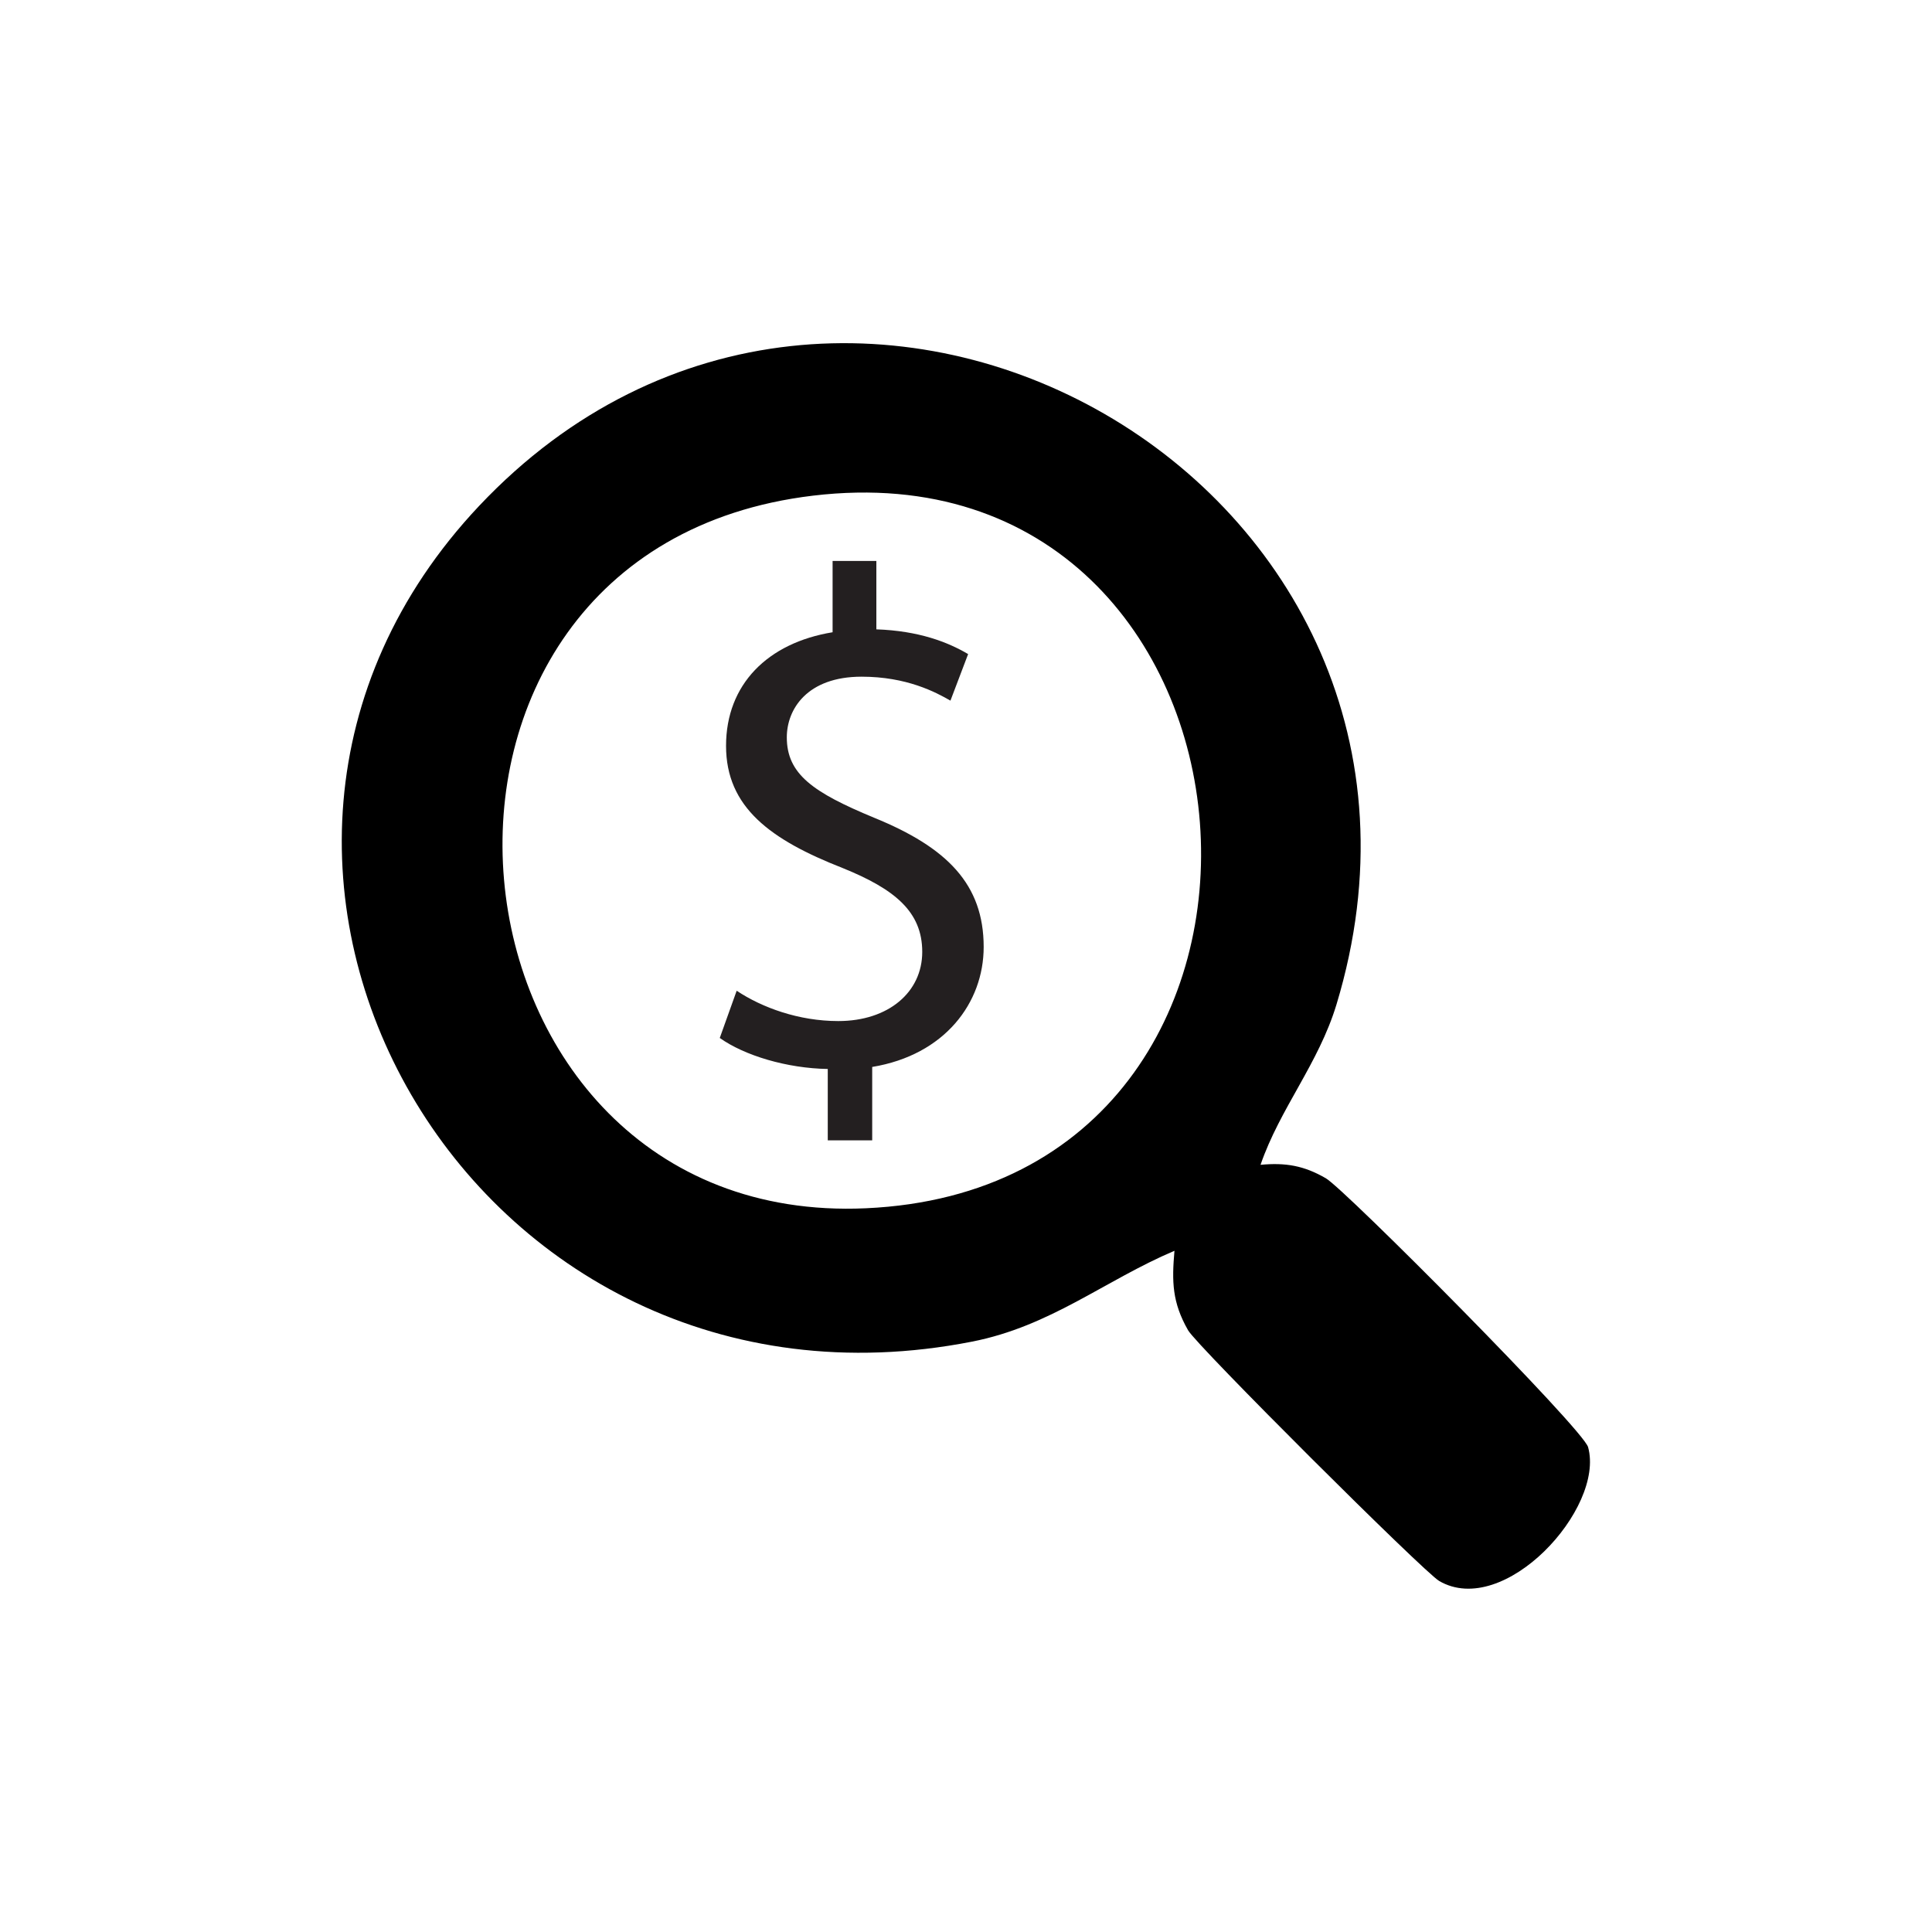
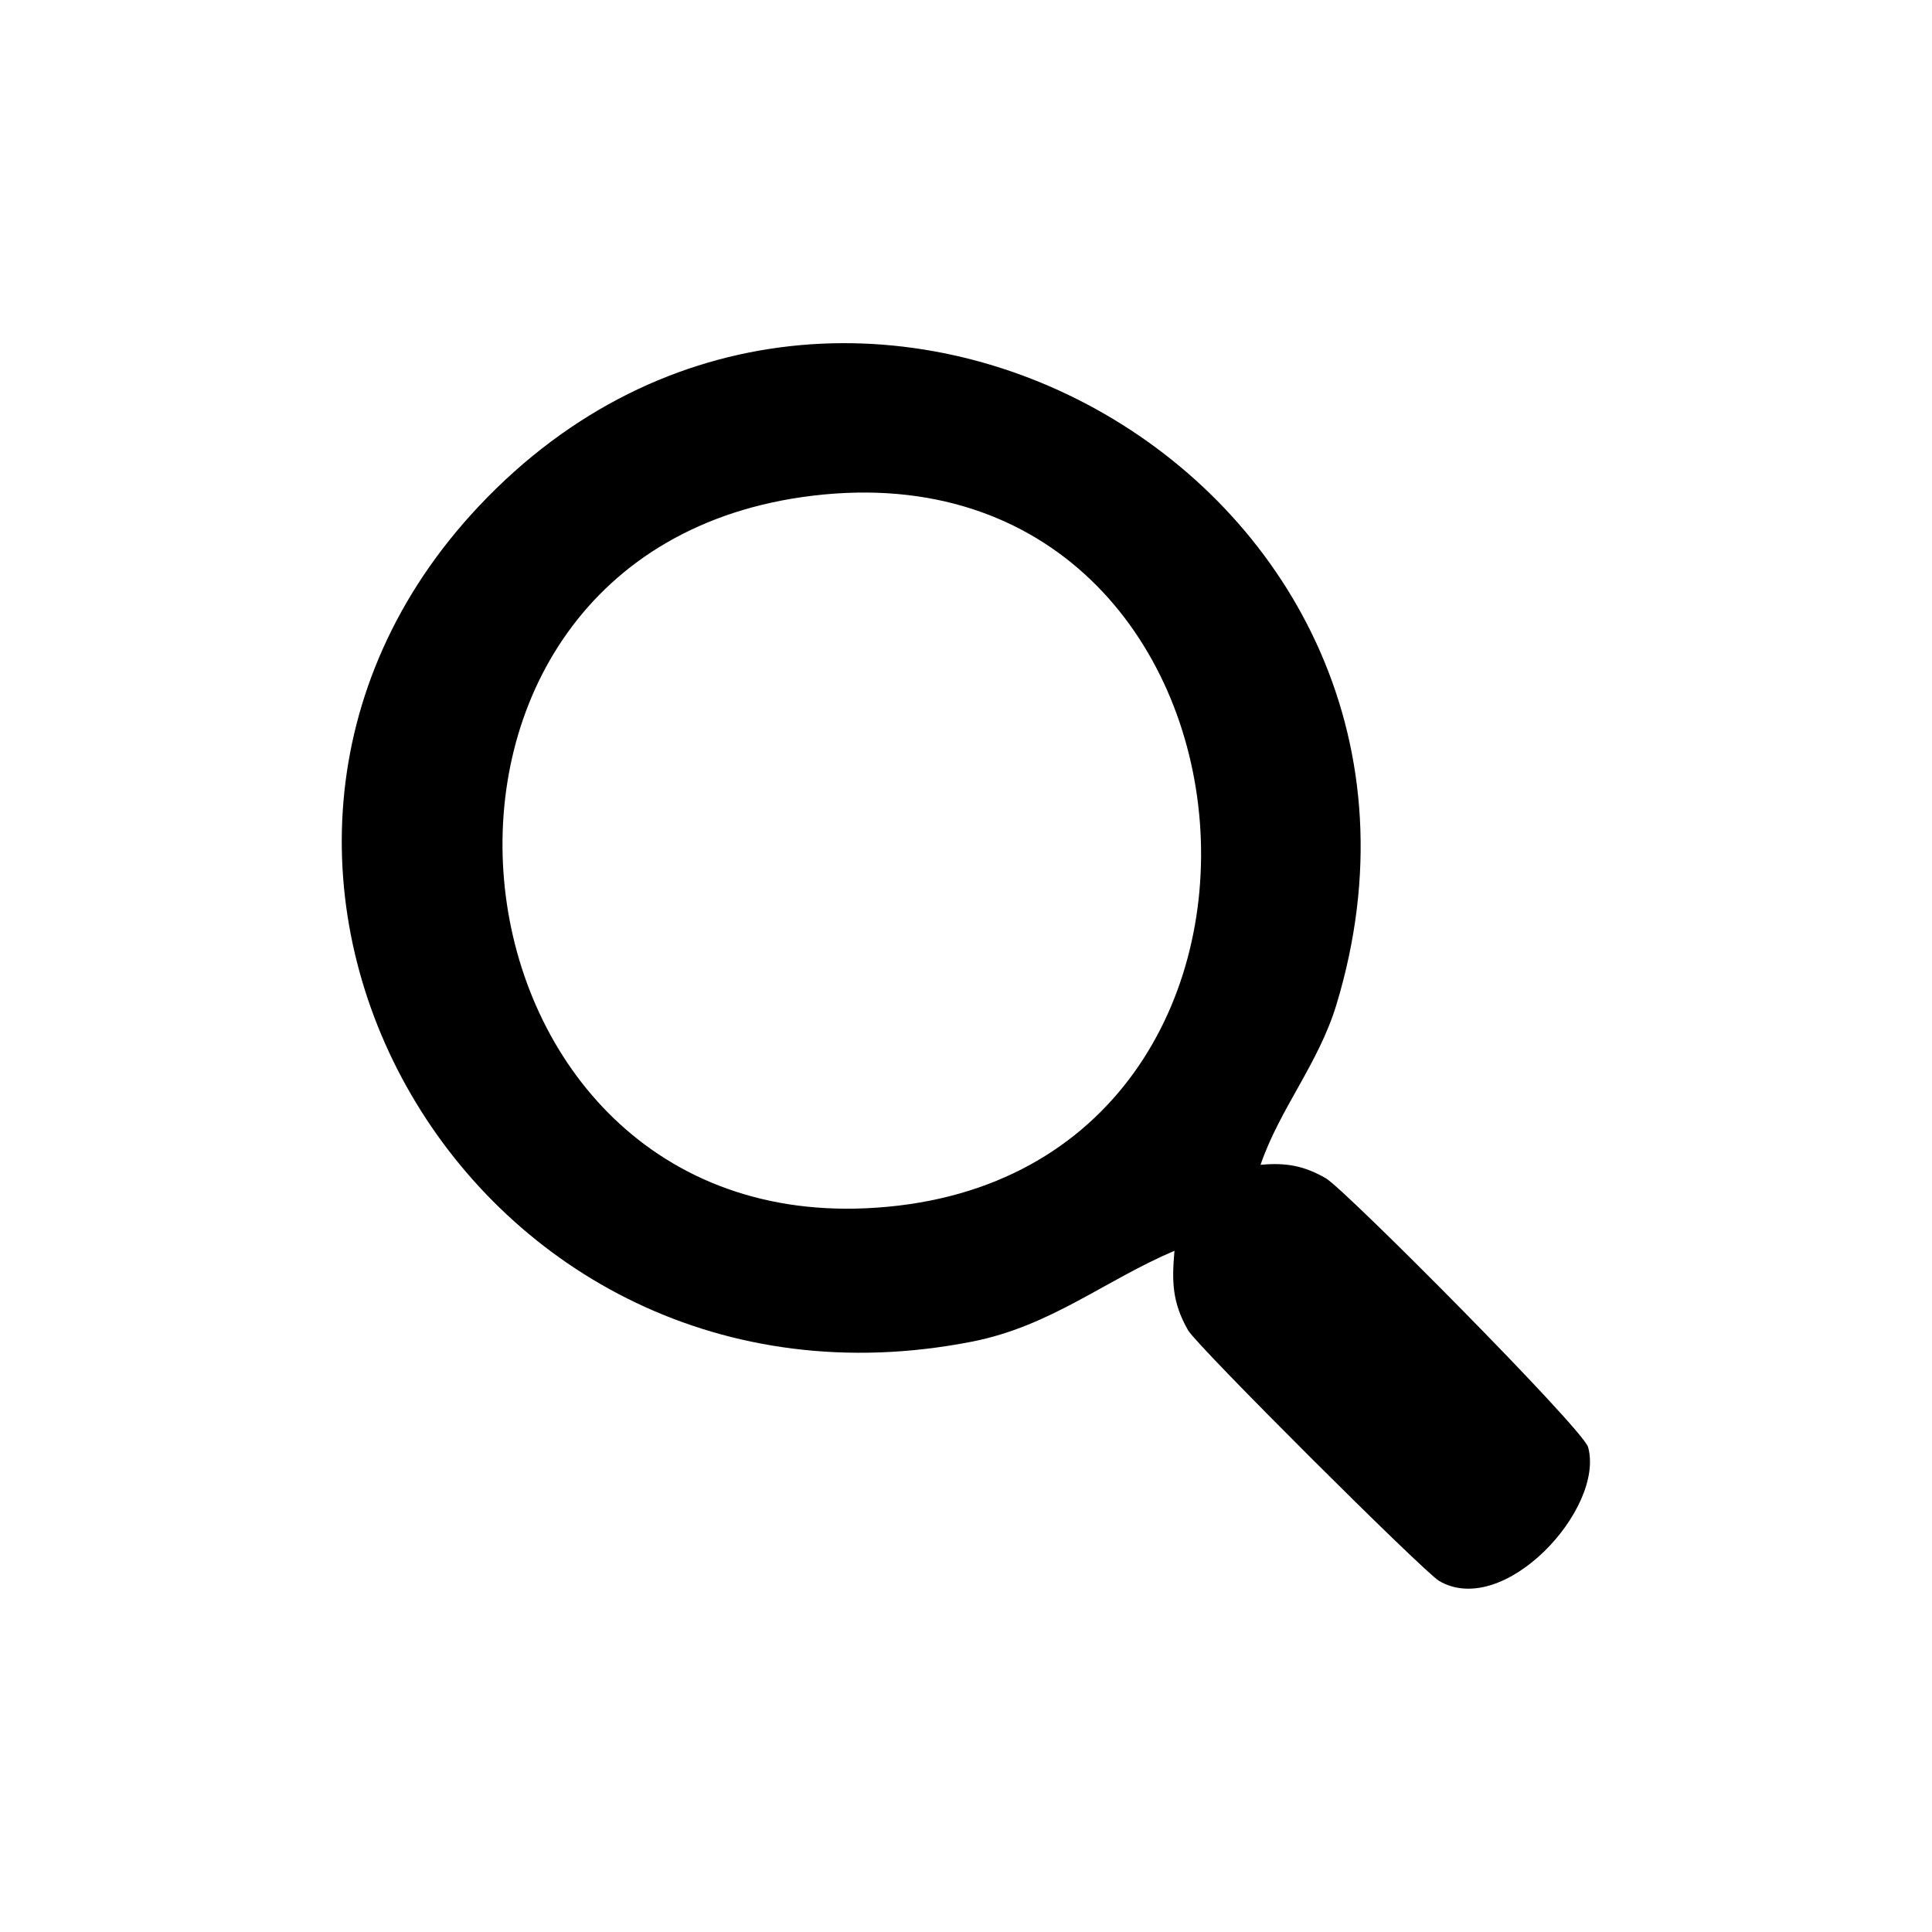
<svg xmlns="http://www.w3.org/2000/svg" id="Layer_1" version="1.1" viewBox="0 0 200 200">
  <defs>
    <style>
      .st0 {
        fill: #231f20;
      }
    </style>
  </defs>
  <path d="M130.5,120.58c2.58-.24,4.49.08,6.76,1.4,1.96,1.13,26.63,25.96,27.14,27.83,1.75,6.36-8.7,17.77-15.42,13.85-1.59-.93-25.09-24.35-25.99-25.95-1.65-2.89-1.69-5.03-1.41-8.23-7.26,3.09-12.81,7.81-20.98,9.41-51.89,10.16-85.87-49.52-51.01-86.51,38.1-40.42,105.04-2.16,88.76,51.61-1.86,6.13-5.85,10.75-7.86,16.59ZM84.16,51.31c-47.12,5.63-39.99,75.82,5.47,73.77,50.05-2.25,43.99-79.68-5.47-73.77Z" />
-   <path class="st0" d="M85.69,118.04v-7.38c-4.24-.07-8.62-1.39-11.18-3.21l1.75-4.89c2.63,1.75,6.43,3.14,10.52,3.14,5.19,0,8.69-2.99,8.69-7.16s-2.85-6.5-8.26-8.69c-7.45-2.92-12.05-6.28-12.05-12.64s4.31-10.66,11.03-11.76v-7.38h4.53v7.08c4.38.15,7.38,1.31,9.5,2.56l-1.83,4.82c-1.53-.88-4.53-2.48-9.2-2.48-5.63,0-7.74,3.36-7.74,6.28,0,3.8,2.7,5.7,9.06,8.33,7.52,3.07,11.32,6.87,11.32,13.37,0,5.77-4.02,11.18-11.54,12.42v7.6h-4.6Z" />
</svg>